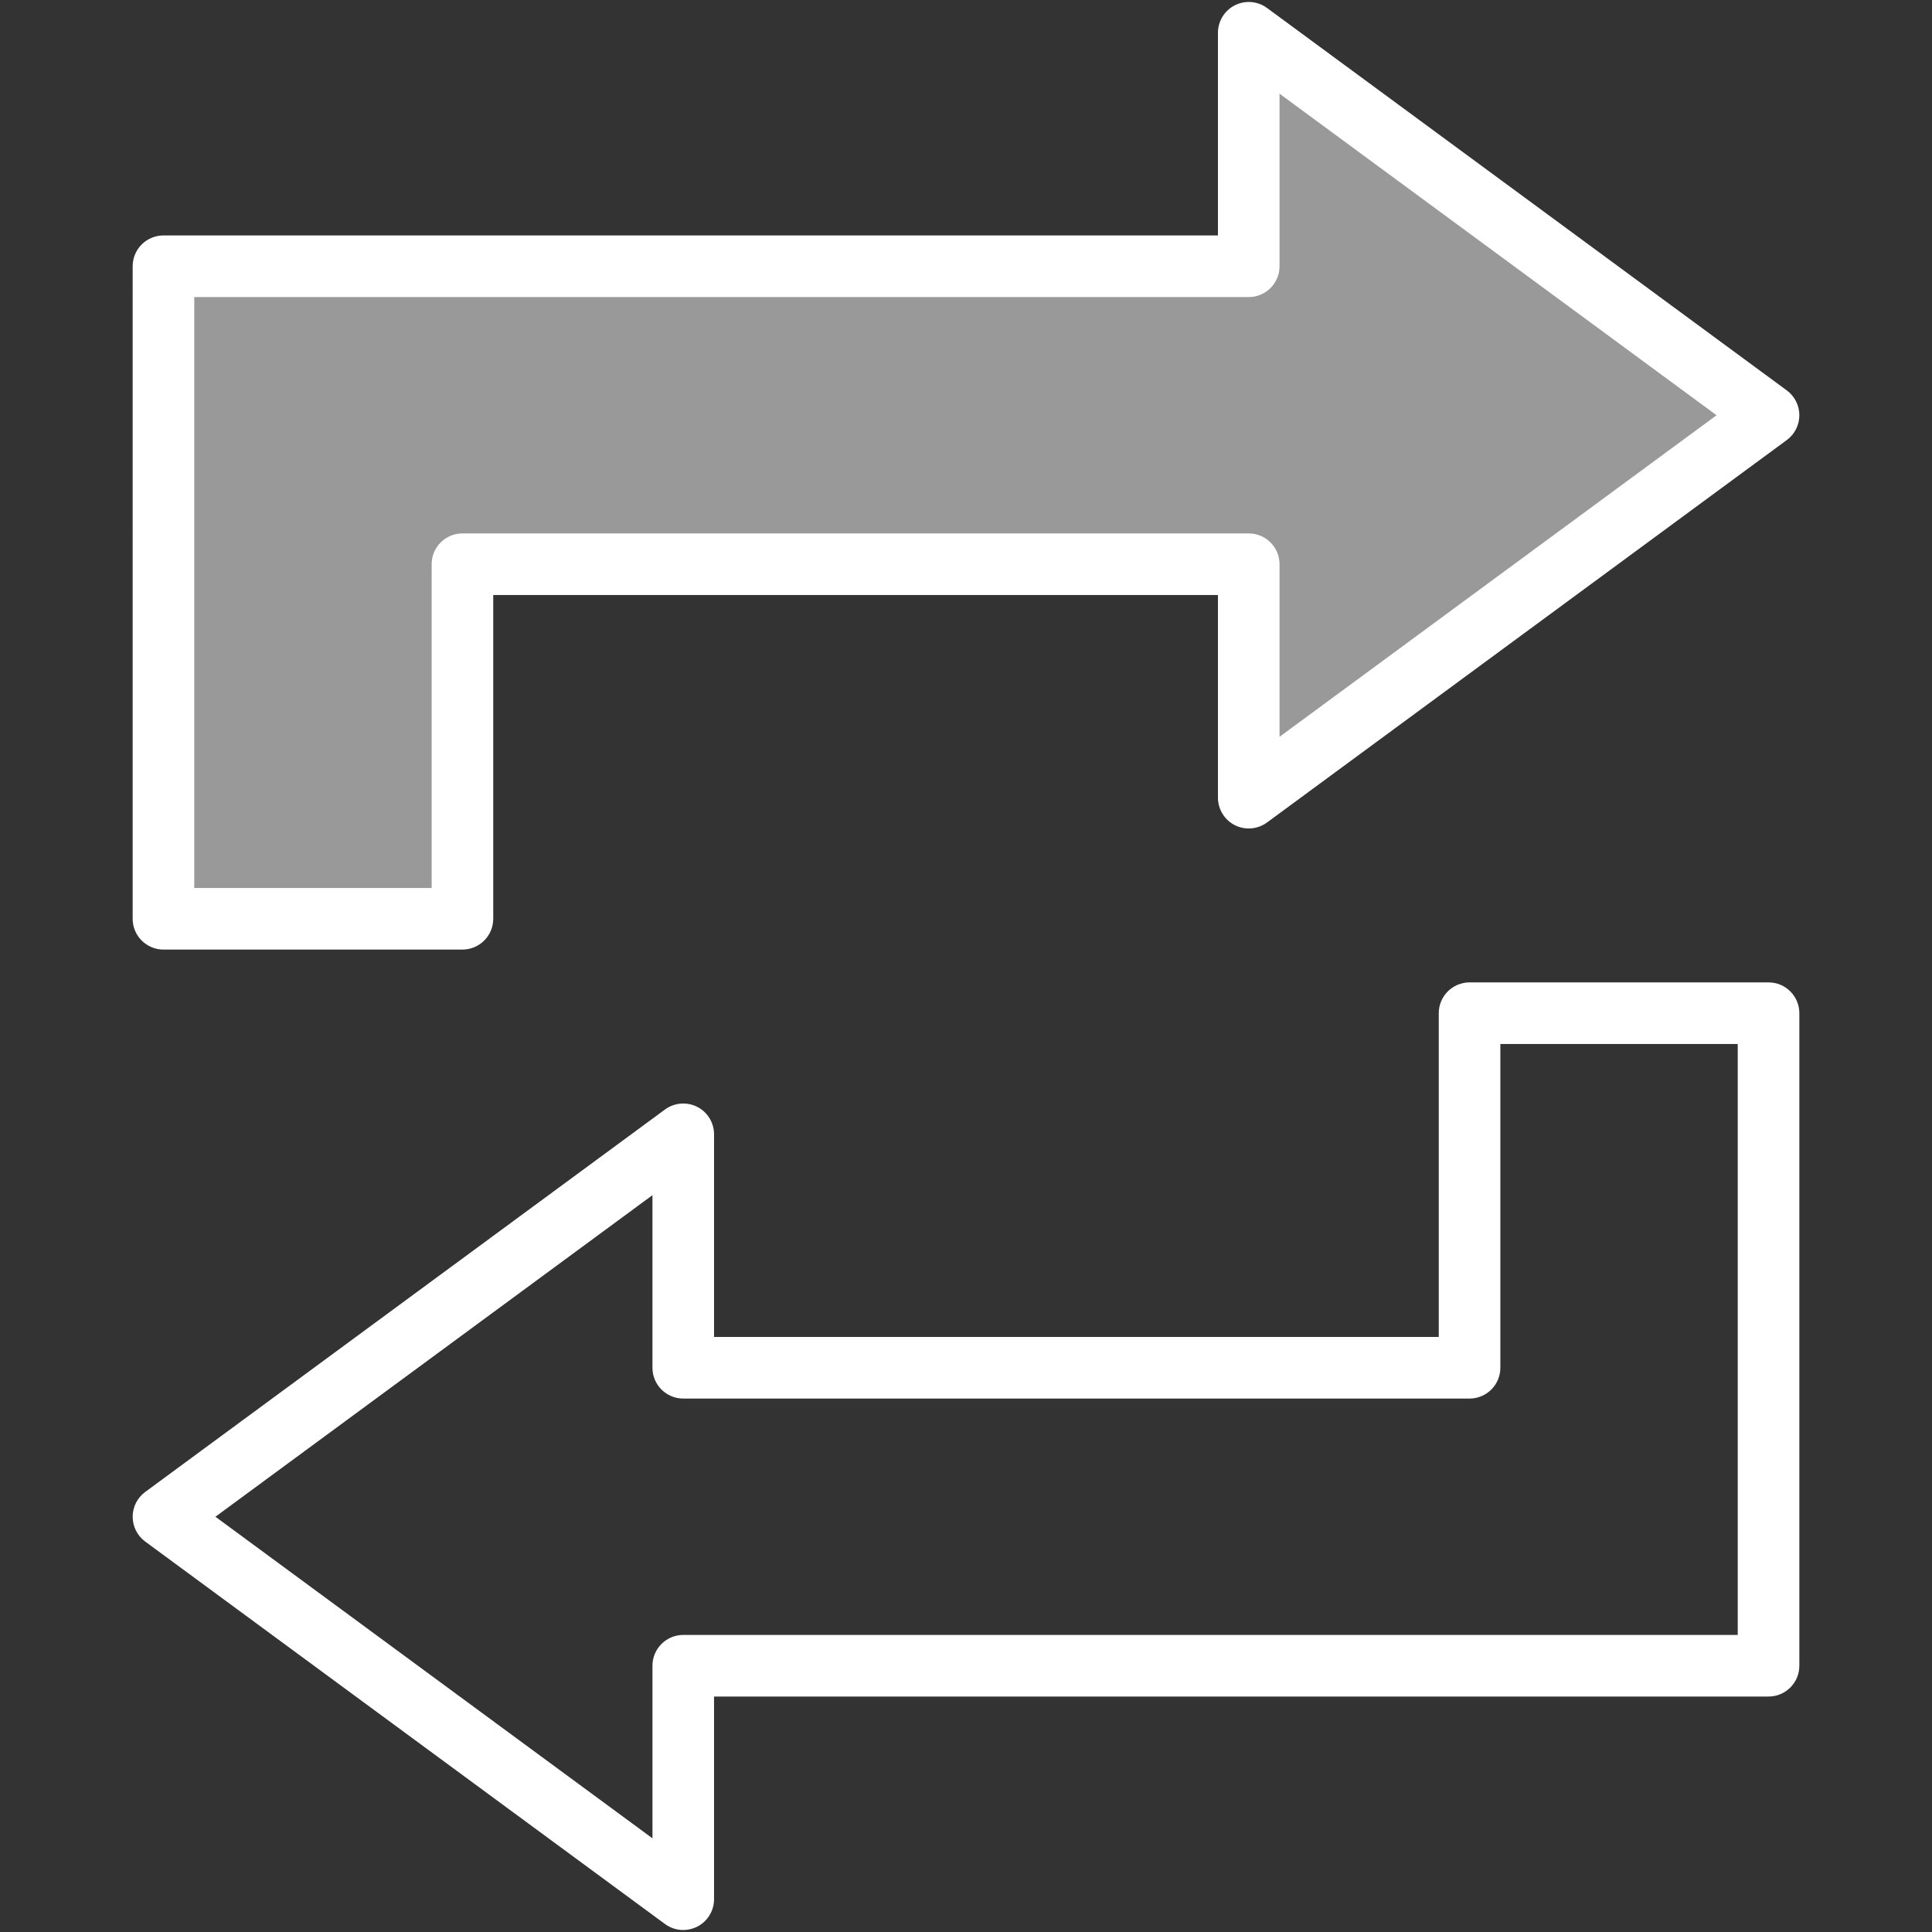
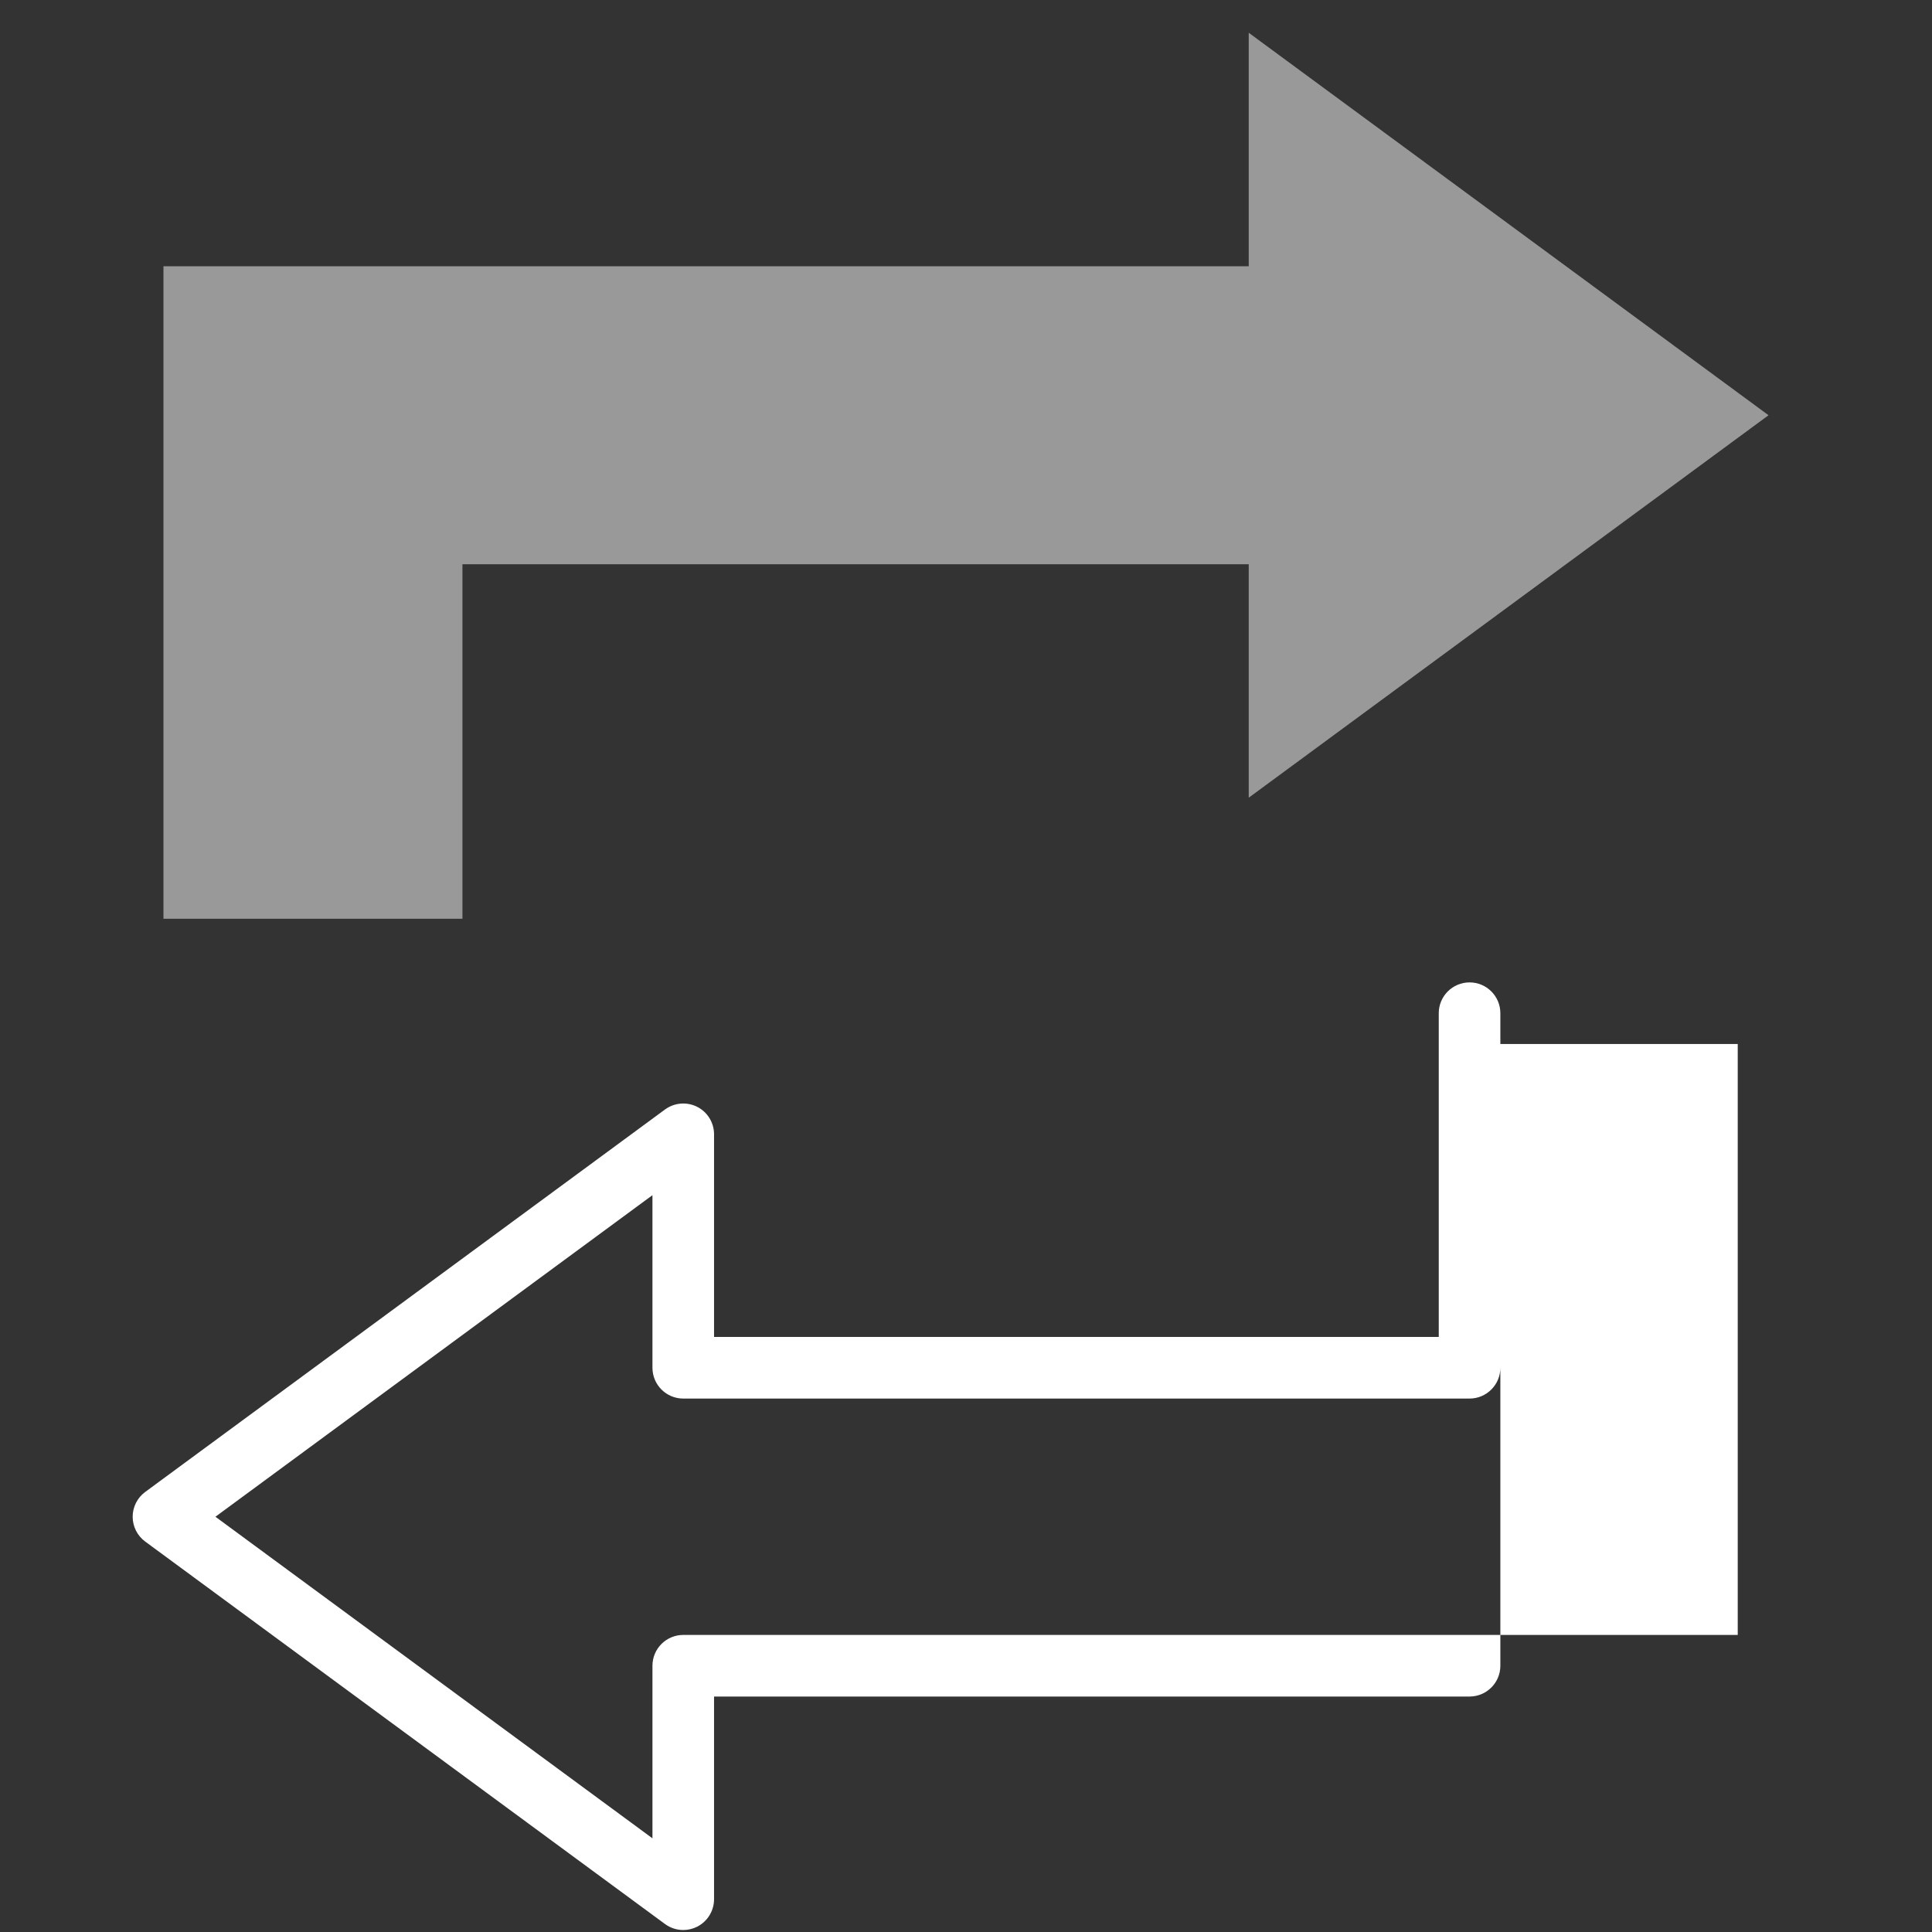
<svg xmlns="http://www.w3.org/2000/svg" id="Layer_1" version="1.1" viewBox="0 0 1000 1000">
  <rect x="0" y="0" width="1000" height="1000" fill="#333333" stroke="none" />
  <defs>
    <style>
      .st0 {
        fill: #fff;
      }

      .st1 {
        opacity: .5;
      }
    </style>
  </defs>
  <g>
    <g class="st1">
      <polygon class="st0" points="915.39 214.93 646.34 16.96 646.34 137.81 84.6 137.81 84.6 475.56 239.36 475.56 239.36 292.04 646.34 292.04 646.34 412.89 915.39 214.93" />
    </g>
-     <path class="st0" d="M239.36,491.5H84.61c-8.8,0-15.94-7.14-15.94-15.94V137.81c0-8.8,7.14-15.94,15.94-15.94h545.8V16.96c0-6.01,3.39-11.51,8.75-14.23,5.36-2.69,11.79-2.17,16.64,1.39l269.05,197.96c4.08,3,6.49,7.78,6.49,12.84s-2.41,9.84-6.49,12.84l-269.05,197.96c-4.85,3.55-11.29,4.09-16.64,1.39-5.36-2.72-8.75-8.22-8.75-14.23v-104.91H255.3v167.58c0,8.8-7.14,15.94-15.94,15.94h0ZM100.55,459.62h122.87v-167.58c0-8.8,7.14-15.94,15.94-15.94h406.98c8.8,0,15.94,7.14,15.94,15.94v89.33l226.21-166.44-226.21-166.44v89.33c0,8.8-7.14,15.94-15.94,15.94H100.55v305.87h0Z" />
  </g>
-   <path class="st0" d="M353.65,998.97c-3.34,0-6.66-1.05-9.45-3.1l-269.04-197.96c-4.08-3-6.49-7.78-6.49-12.84s2.41-9.84,6.49-12.84l269.04-197.96c4.86-3.55,11.28-4.08,16.64-1.39,5.37,2.72,8.75,8.22,8.75,14.23v104.9h375.11v-167.58c0-8.8,7.14-15.94,15.94-15.94h154.76c8.81,0,15.94,7.14,15.94,15.94v337.75c0,8.8-7.13,15.94-15.94,15.94H369.59v104.91c0,6.01-3.39,11.51-8.75,14.23-2.27,1.14-4.73,1.71-7.19,1.71h0ZM111.51,785.07l226.2,166.44v-89.33c0-8.8,7.14-15.94,15.94-15.94h545.8v-305.87h-122.87v167.58c0,8.8-7.14,15.94-15.94,15.94h-406.99c-8.8,0-15.94-7.14-15.94-15.94v-89.33l-226.2,166.44h0Z" />
+   <path class="st0" d="M353.65,998.97c-3.34,0-6.66-1.05-9.45-3.1l-269.04-197.96c-4.08-3-6.49-7.78-6.49-12.84s2.41-9.84,6.49-12.84l269.04-197.96c4.86-3.55,11.28-4.08,16.64-1.39,5.37,2.72,8.75,8.22,8.75,14.23v104.9h375.11v-167.58c0-8.8,7.14-15.94,15.94-15.94c8.81,0,15.94,7.14,15.94,15.94v337.75c0,8.8-7.13,15.94-15.94,15.94H369.59v104.91c0,6.01-3.39,11.51-8.75,14.23-2.27,1.14-4.73,1.71-7.19,1.71h0ZM111.51,785.07l226.2,166.44v-89.33c0-8.8,7.14-15.94,15.94-15.94h545.8v-305.87h-122.87v167.58c0,8.8-7.14,15.94-15.94,15.94h-406.99c-8.8,0-15.94-7.14-15.94-15.94v-89.33l-226.2,166.44h0Z" />
</svg>